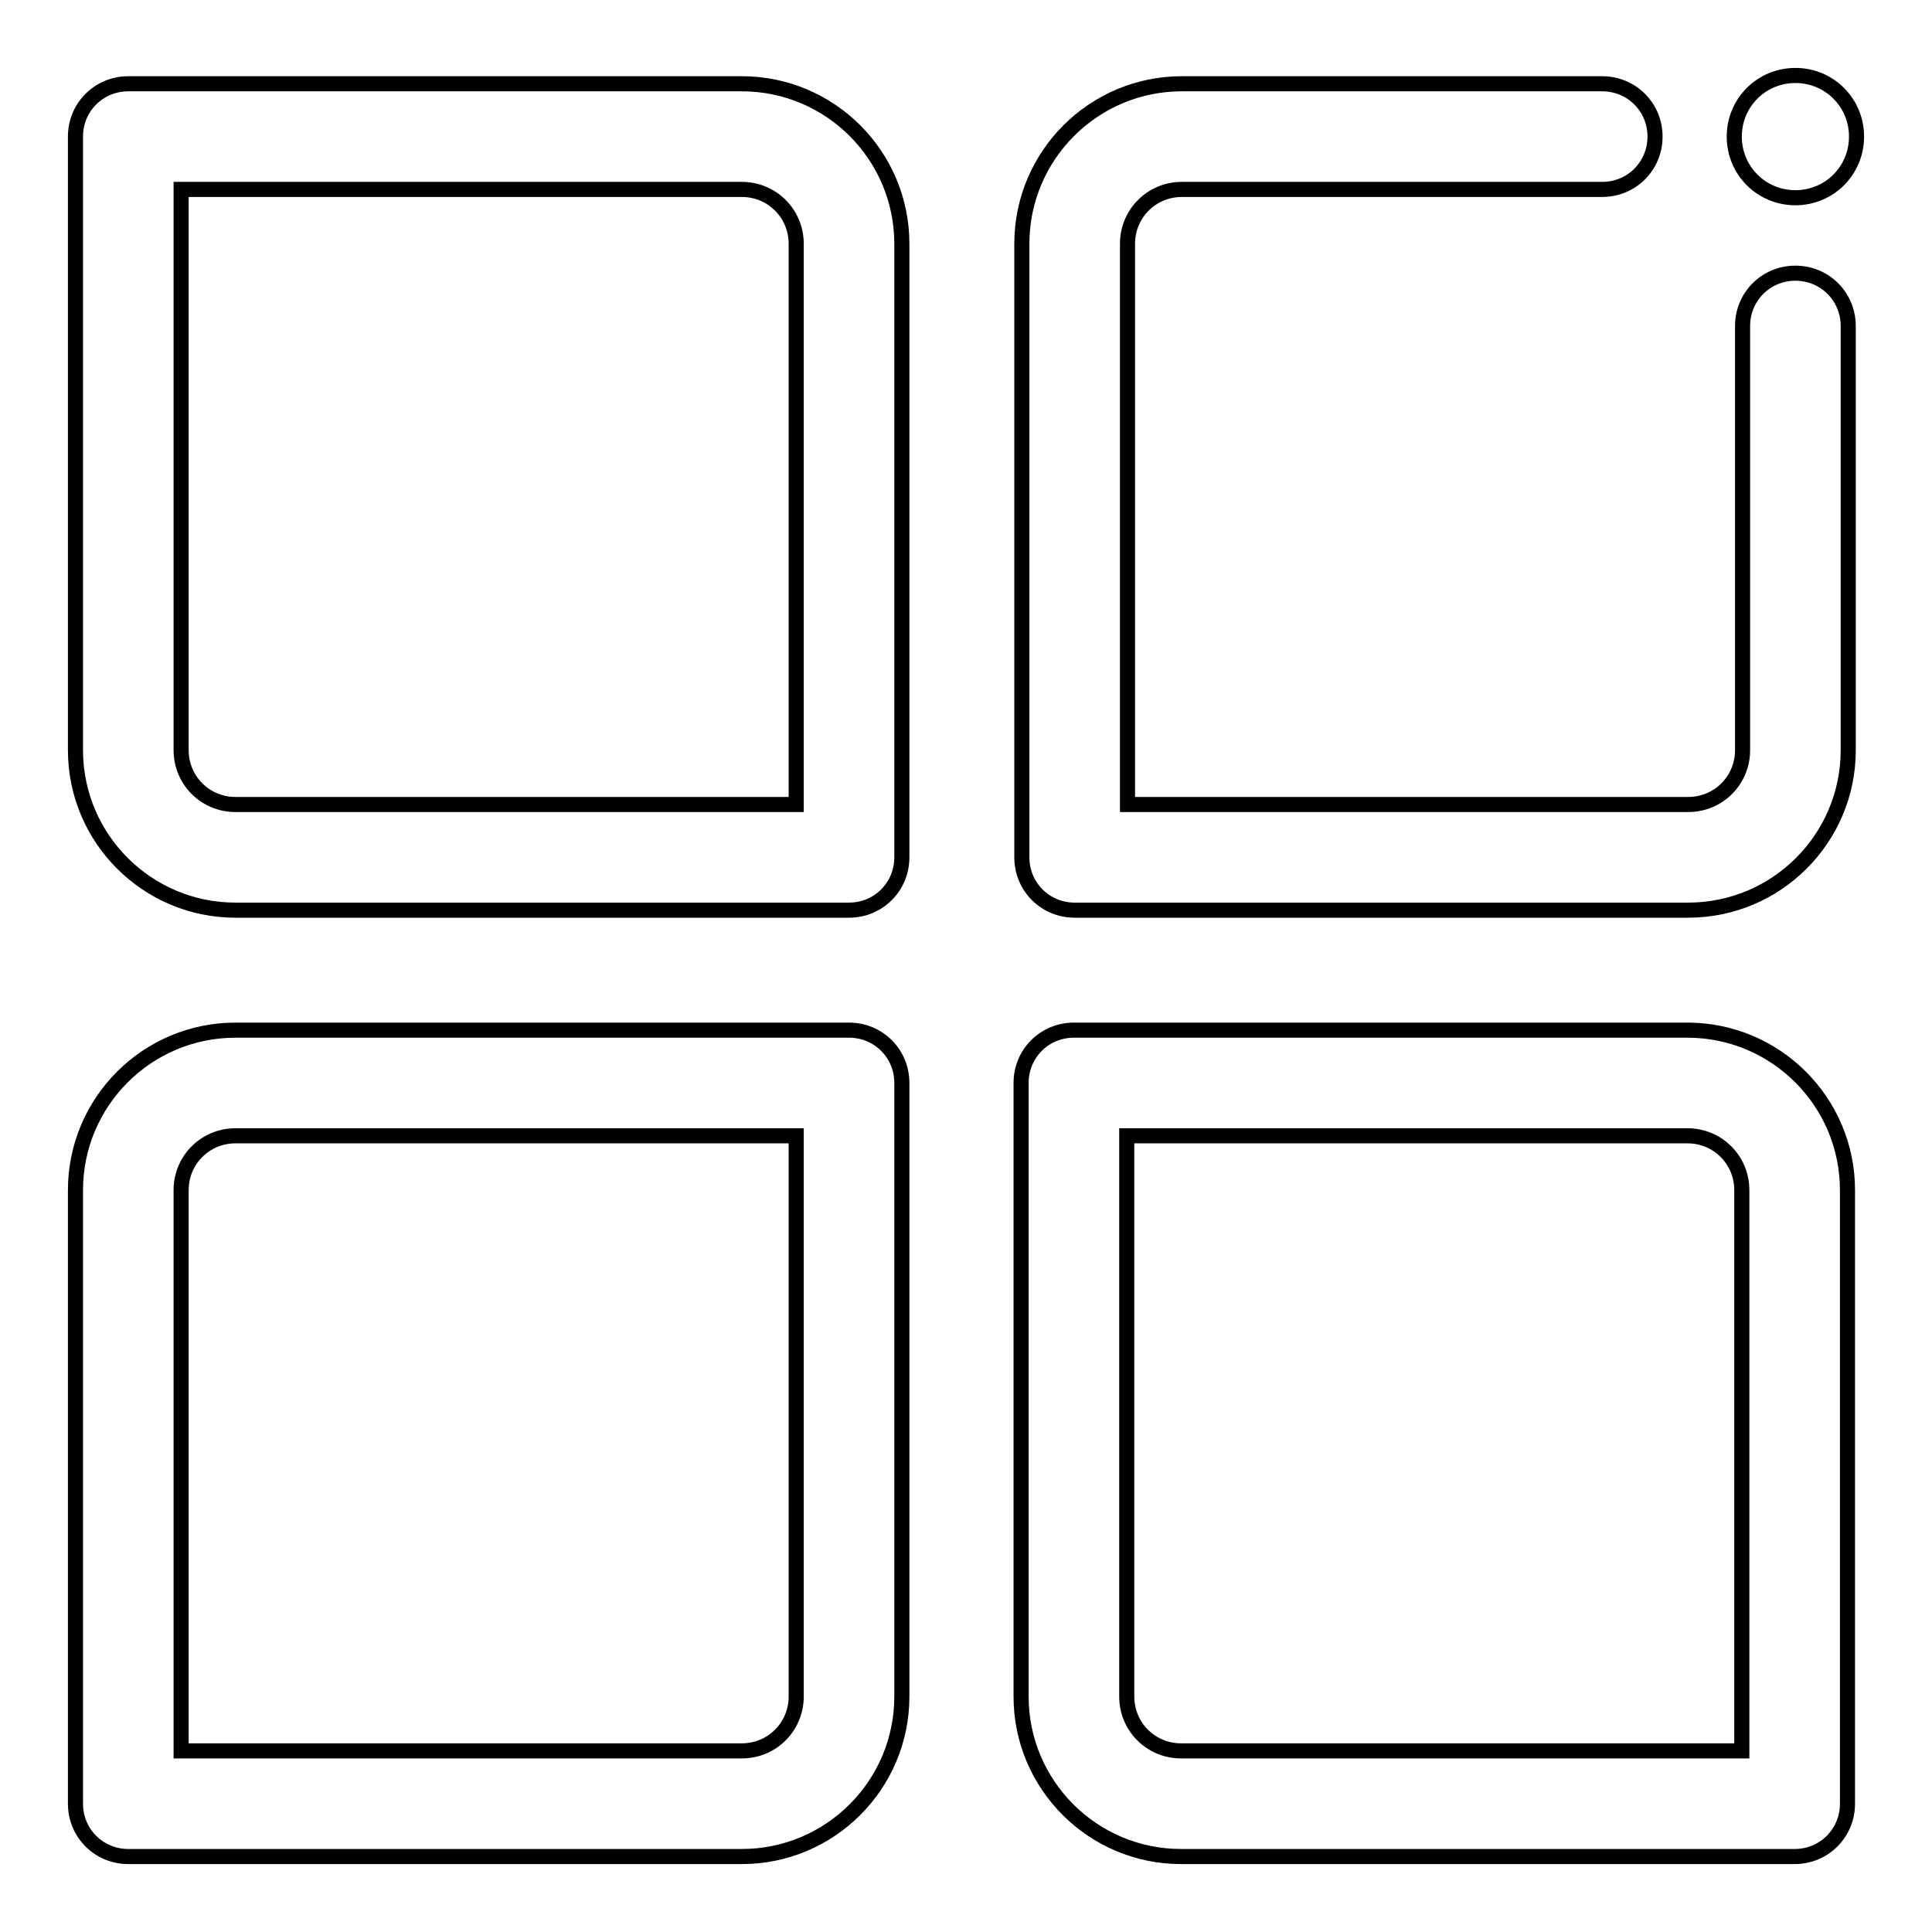
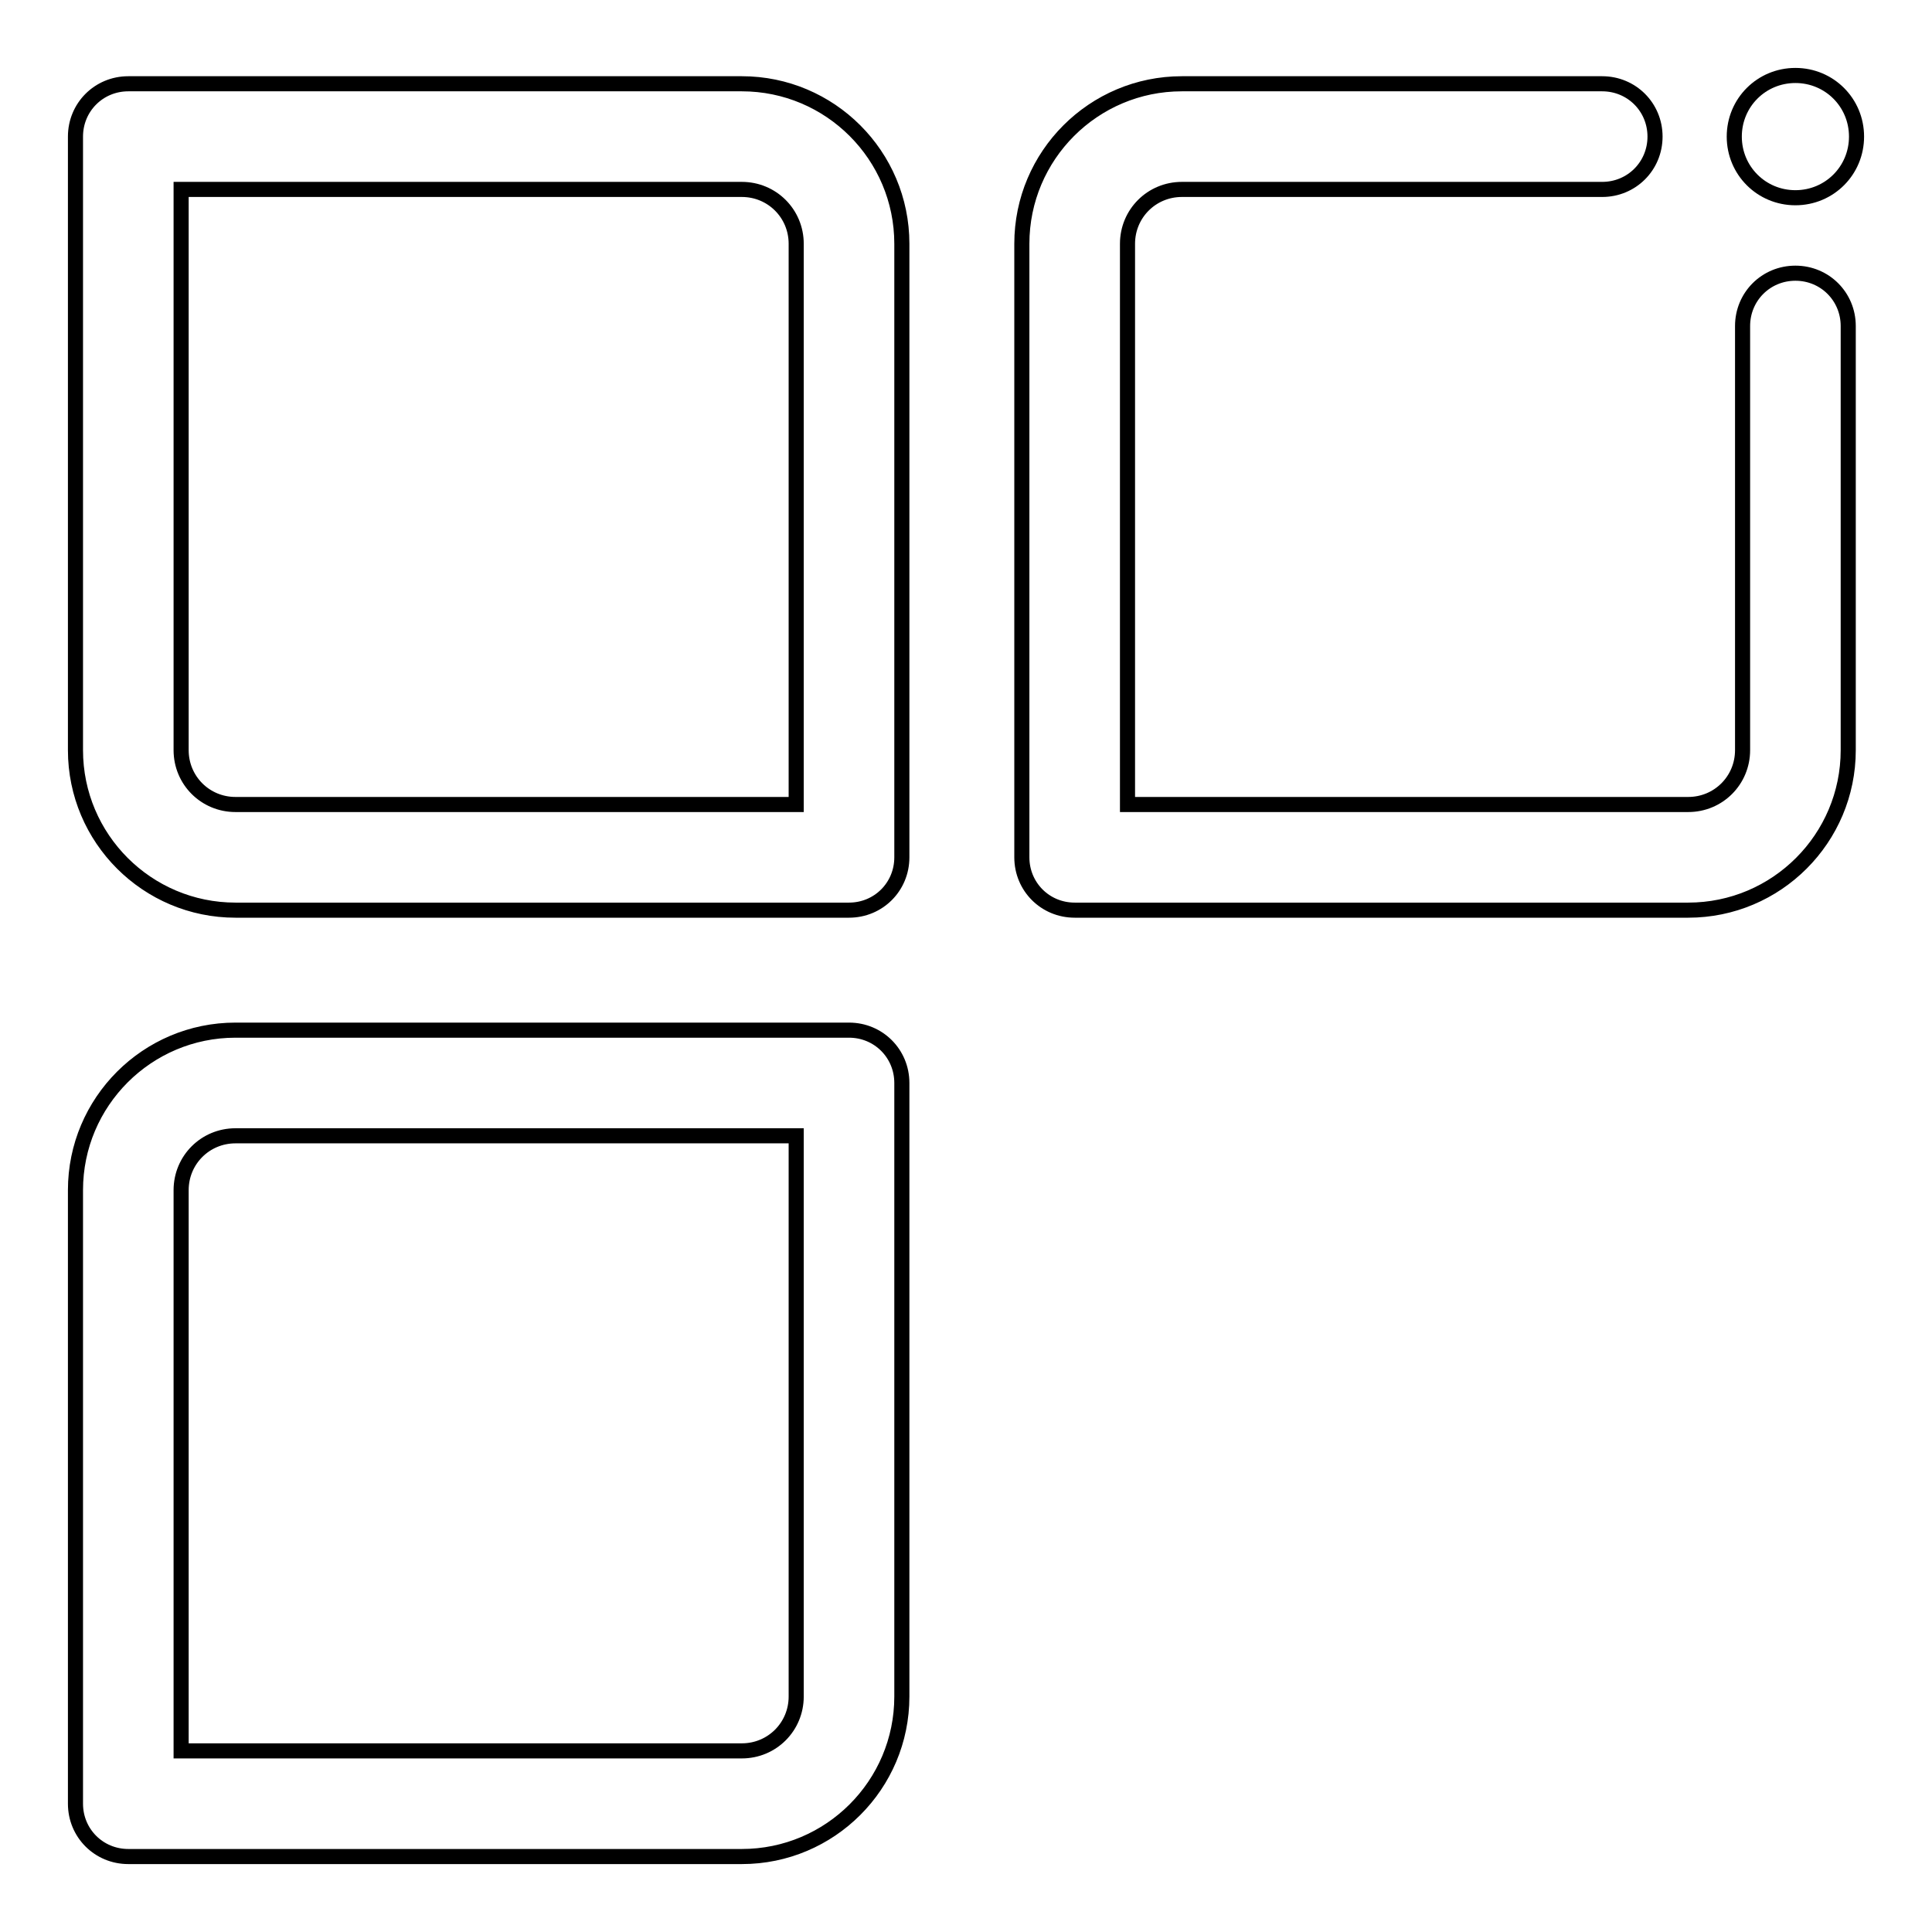
<svg xmlns="http://www.w3.org/2000/svg" version="1.1" x="0px" y="0px" viewBox="0 0 256 256" enable-background="new 0 0 256 256" xml:space="preserve">
  <g>
    <g>
      <path stroke-width="2" fill-opacity="0" stroke="#000000" d="M98.3,11.1H17c-3.9,0-7,3.1-7,7v81.3c0,11.7,9.5,21.2,21.2,21.2h81.3c3.9,0,7-3.1,7-7V32.3C119.5,20.6,110,11.1,98.3,11.1z M105.5,106.6H31.2c-4,0-7.2-3.2-7.2-7.2V25.1h74.3c4,0,7.2,3.2,7.2,7.2V106.6L105.5,106.6z" />
      <path stroke-width="2" fill-opacity="0" stroke="#000000" d="M237.9,36.2c-3.9,0-7,3.1-7,7v56.2c0,4-3.2,7.2-7.2,7.2h-74.3V32.3c0-4,3.2-7.2,7.2-7.2h55.7c3.9,0,7-3.1,7-7c0-3.9-3.1-7-7-7h-55.7c-11.7,0-21.2,9.5-21.2,21.2v81.3c0,3.9,3.1,7,7,7h81.3c11.7,0,21.2-9.5,21.2-21.2V43.2C244.9,39.3,241.8,36.2,237.9,36.2z" />
-       <path stroke-width="2" fill-opacity="0" stroke="#000000" d="M223.6,136.5h-81.3c-3.9,0-7,3.1-7,7v81.3c0,11.7,9.5,21.2,21.2,21.2h81.3c3.9,0,7-3.1,7-7v-81.3C244.8,146,235.3,136.5,223.6,136.5z M230.8,232h-74.3c-4,0-7.2-3.2-7.2-7.2v-74.3h74.3c4,0,7.2,3.2,7.2,7.2V232L230.8,232z" />
      <path stroke-width="2" fill-opacity="0" stroke="#000000" d="M112.5,136.5H31.2c-11.7,0-21.2,9.5-21.2,21.2V239c0,3.9,3.1,7,7,7h81.3c11.7,0,21.2-9.5,21.2-21.2v-81.3C119.5,139.6,116.4,136.5,112.5,136.5z M105.5,224.8c0,4-3.2,7.2-7.2,7.2H24v-74.3c0-4,3.2-7.2,7.2-7.2h74.3L105.5,224.8L105.5,224.8z" />
      <path stroke-width="2" fill-opacity="0" stroke="#000000" d="M237.9,26.2c4.5,0,8.1-3.6,8.1-8.1s-3.6-8.1-8.1-8.1c-4.5,0-8.1,3.6-8.1,8.1S233.4,26.2,237.9,26.2z" />
    </g>
  </g>
</svg>